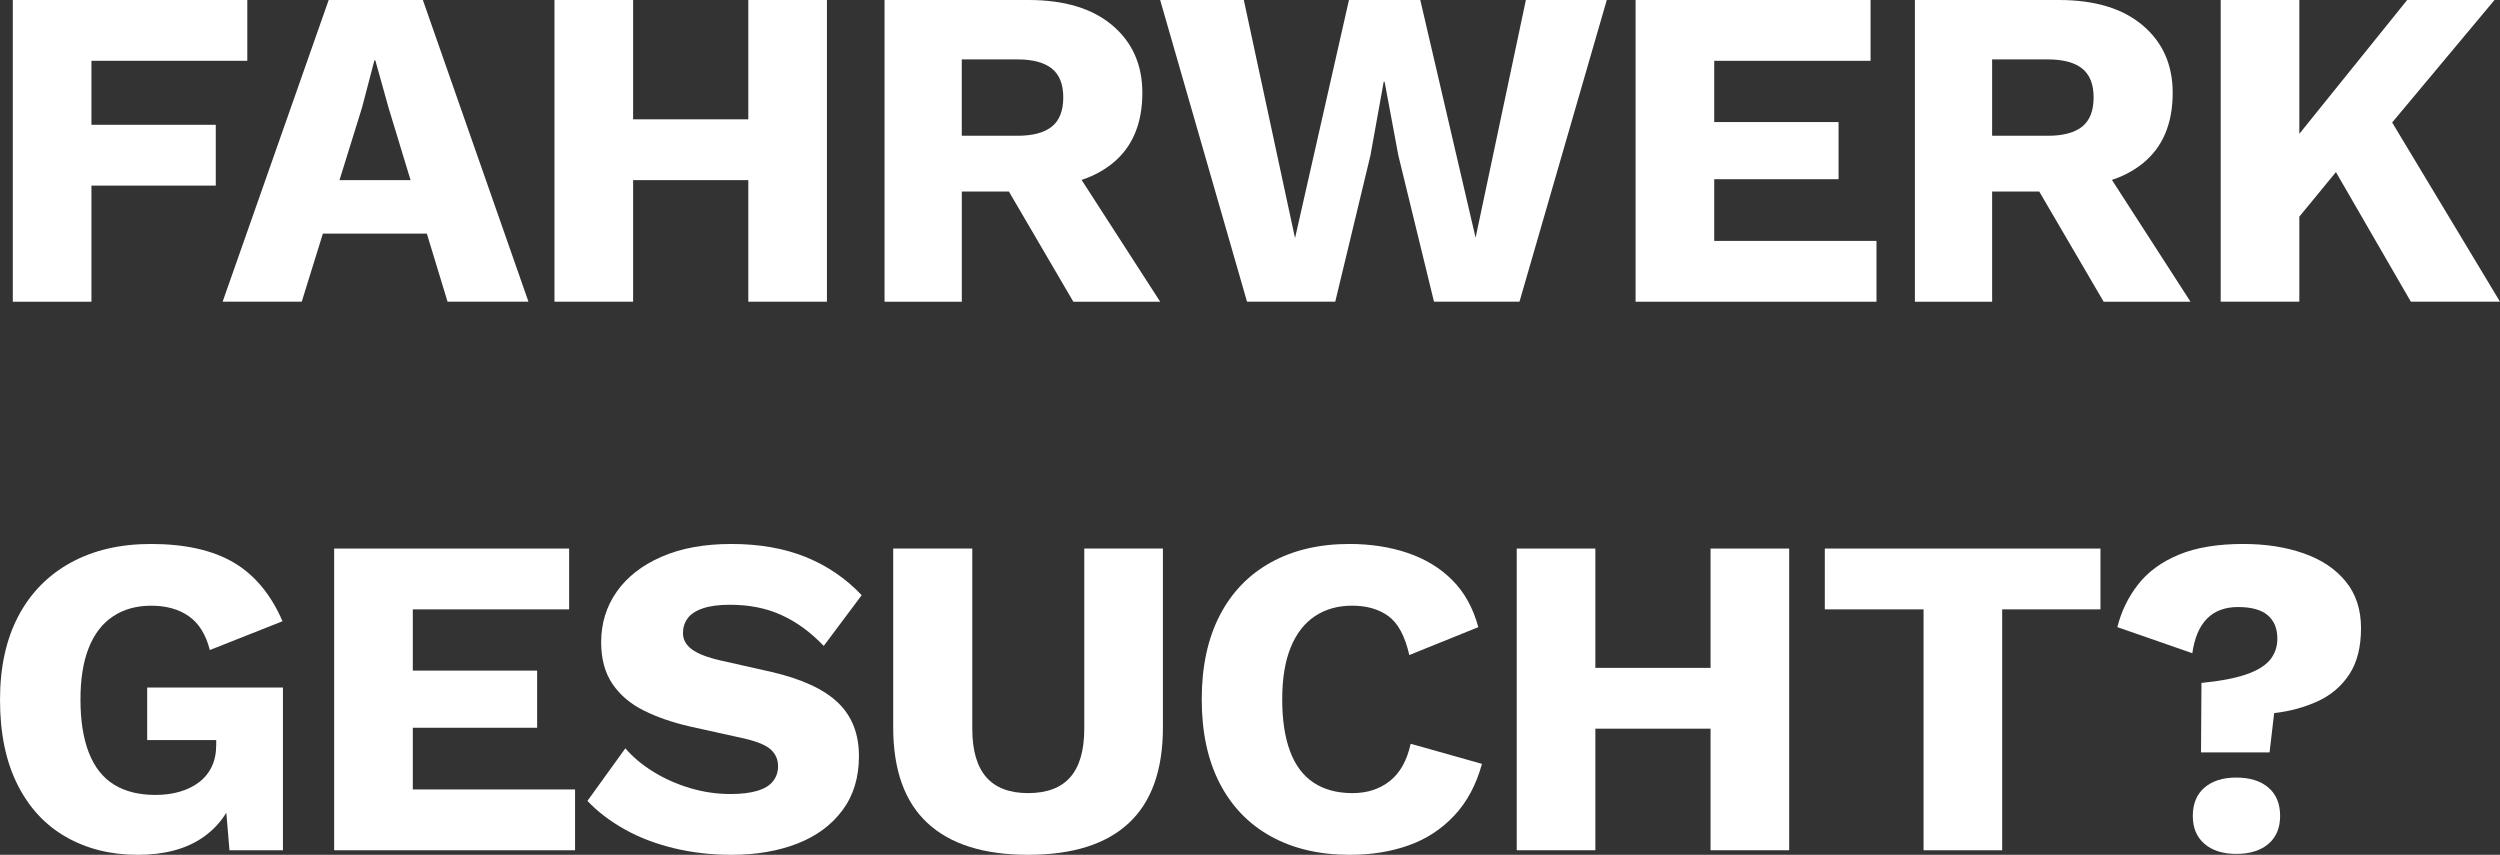
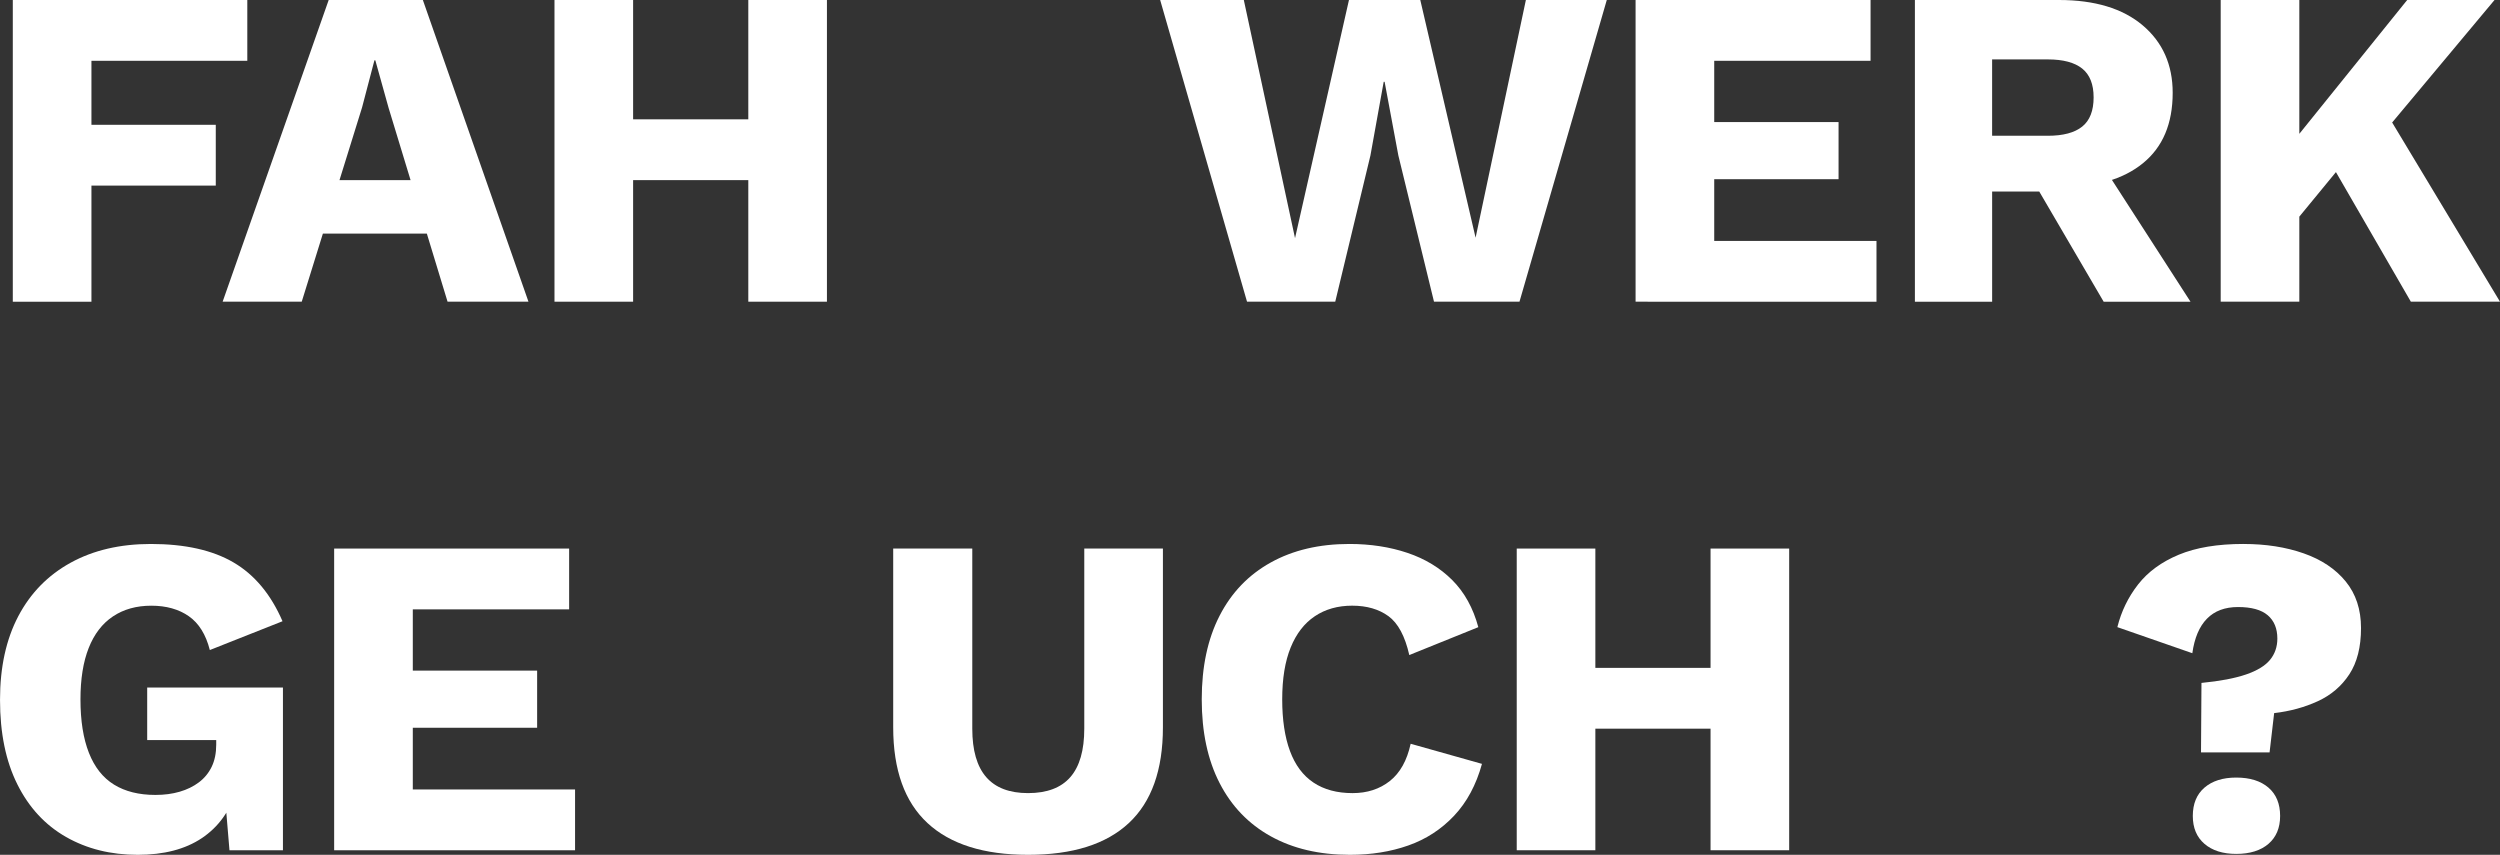
<svg xmlns="http://www.w3.org/2000/svg" id="Ebene_2" width="153.132" height="52.36" viewBox="0 0 153.132 52.36">
  <rect x="0" y="0" width="153.132" height="52.36" fill="#333333" stroke="none" />
  <g id="text">
    <g>
      <path d="M15.148,3.725H5.601v3.92h7.616v3.724H5.601v7.112H.784V0H15.148V3.725Z" style="fill:#fff;" />
      <path d="M13.637,18.48L20.133,0h5.768l6.469,18.48h-4.956l-3.612-11.872-.812-2.912h-.056l-.756,2.884-3.696,11.9h-4.844Zm4.228-4.172v-3.276h10.276v3.276h-10.276Z" style="fill:#fff;" />
      <path d="M38.78,0V18.48h-4.816V0h4.816Zm9.632,7.309v3.724h-12.096v-3.724h12.096Zm2.24-7.309V18.48h-4.816V0h4.816Z" style="fill:#fff;" />
-       <path d="M63,0c2.202,0,3.915,.519,5.138,1.555,1.223,1.035,1.834,2.412,1.834,4.13,0,1.886-.606,3.322-1.819,4.312-1.214,.99-2.922,1.484-5.124,1.484l-.448,.252h-3.668v6.748h-4.732V0h8.82Zm-.672,8.316c.933,0,1.633-.187,2.1-.561,.467-.373,.7-.97,.7-1.792,0-.802-.233-1.39-.7-1.764-.467-.373-1.167-.56-2.1-.56h-3.416v4.676h3.416Zm2.828,1.008l5.908,9.156h-5.32l-4.732-8.092,4.145-1.064Z" style="fill:#fff;" />
      <path d="M76.384,18.48L71.063,0h5.124l3.137,14.588,3.304-14.588h4.368l3.388,14.561,3.08-14.561h4.956l-5.348,18.48h-5.236l-2.184-8.96-.841-4.508h-.056l-.812,4.508-2.156,8.96h-5.404Z" style="fill:#fff;" />
-       <path d="M100.184,18.48V0h14.393V3.725h-9.576v3.752h7.616v3.5h-7.616v3.779h9.939v3.725h-14.756Z" style="fill:#fff;" />
+       <path d="M100.184,18.48V0h14.393V3.725h-9.576v3.752h7.616v3.5h-7.616v3.779h9.939v3.725Z" style="fill:#fff;" />
      <path d="M126.111,0c2.203,0,3.916,.519,5.138,1.555,1.223,1.035,1.834,2.412,1.834,4.13,0,1.886-.605,3.322-1.82,4.312-1.213,.99-2.921,1.484-5.123,1.484l-.448,.252h-3.668v6.748h-4.731V0h8.819Zm-.672,8.316c.934,0,1.634-.187,2.101-.561,.466-.373,.7-.97,.7-1.792,0-.802-.234-1.39-.7-1.764-.467-.373-1.167-.56-2.101-.56h-3.416v4.676h3.416Zm2.828,1.008l5.907,9.156h-5.319l-4.731-8.092,4.144-1.064Z" style="fill:#fff;" />
      <path d="M140.84,0V18.48h-4.816V0h4.816Zm11.956,0l-8.681,10.389-.308-.729-4.396,5.348-.924-3.892L147.447,0h5.349Zm-7.112,6.104l7.448,12.376h-5.46l-5.601-9.688,3.612-2.688Z" style="fill:#fff;" />
      <path d="M8.429,52.36c-1.643,0-3.104-.364-4.382-1.092-1.279-.729-2.273-1.802-2.982-3.221-.71-1.418-1.064-3.145-1.064-5.18,0-1.997,.374-3.705,1.12-5.124,.747-1.418,1.815-2.51,3.206-3.275s3.028-1.148,4.914-1.148c2.091,0,3.78,.378,5.068,1.134s2.286,1.956,2.996,3.599l-4.452,1.764c-.243-.952-.672-1.643-1.288-2.072-.616-.429-1.382-.644-2.296-.644s-1.699,.22-2.353,.658-1.147,1.082-1.483,1.932-.504,1.899-.504,3.149c0,1.308,.172,2.399,.518,3.276,.346,.878,.858,1.526,1.54,1.946s1.526,.63,2.534,.63c.541,0,1.036-.065,1.484-.196,.447-.13,.84-.321,1.176-.574,.336-.252,.597-.568,.784-.951,.186-.383,.279-.836,.279-1.358v-.28h-4.228v-3.22h8.315v9.968h-3.275l-.364-4.34,.784,.672c-.392,1.27-1.097,2.245-2.114,2.926-1.018,.682-2.329,1.022-3.934,1.022Z" style="fill:#fff;" />
      <path d="M20.468,52.08v-18.479h14.393v3.724h-9.576v3.752h7.616v3.5h-7.616v3.78h9.939v3.724h-14.756Z" style="fill:#fff;" />
-       <path d="M44.8,33.32c1.718,0,3.234,.266,4.55,.798,1.316,.532,2.46,1.312,3.431,2.338l-2.324,3.108c-.803-.84-1.666-1.47-2.59-1.89-.924-.421-1.975-.631-3.15-.631-.69,0-1.251,.075-1.68,.225-.43,.149-.737,.354-.924,.616-.188,.261-.28,.56-.28,.896,0,.392,.182,.724,.546,.994s.956,.5,1.778,.686l3.107,.7c1.849,.43,3.201,1.055,4.061,1.876,.858,.822,1.288,1.914,1.288,3.276,0,1.307-.336,2.413-1.009,3.317-.672,.906-1.596,1.587-2.771,2.045-1.176,.457-2.521,.686-4.032,.686-1.231,0-2.408-.136-3.527-.406-1.12-.271-2.129-.658-3.024-1.162-.896-.504-1.652-1.082-2.268-1.735l2.323-3.221c.467,.542,1.041,1.022,1.723,1.442,.681,.42,1.428,.752,2.239,.994,.812,.242,1.639,.364,2.479,.364,.653,0,1.199-.065,1.638-.196s.761-.326,.966-.588,.309-.569,.309-.924c0-.393-.141-.724-.42-.994-.28-.271-.812-.499-1.597-.687l-3.416-.756c-1.045-.242-1.974-.564-2.786-.966-.812-.401-1.451-.942-1.918-1.624s-.699-1.535-.699-2.562c0-1.156,.316-2.188,.952-3.094,.634-.905,1.549-1.619,2.743-2.142s2.623-.784,4.284-.784Z" style="fill:#fff;" />
      <path d="M71.232,33.601v10.947c0,2.614-.696,4.569-2.087,5.866-1.391,1.298-3.448,1.946-6.174,1.946-2.706,0-4.76-.648-6.16-1.946-1.399-1.297-2.1-3.252-2.1-5.866v-10.947h4.844v11.031c0,1.326,.285,2.315,.854,2.969s1.423,.979,2.562,.979c1.157,0,2.021-.326,2.59-.979s.854-1.643,.854-2.969v-11.031h4.816Z" style="fill:#fff;" />
      <path d="M90.775,46.788c-.354,1.288-.924,2.348-1.708,3.179-.783,.83-1.717,1.438-2.8,1.819-1.083,.383-2.277,.574-3.584,.574-1.866,0-3.481-.378-4.844-1.134-1.363-.756-2.408-1.844-3.136-3.263-.729-1.418-1.093-3.126-1.093-5.124s.364-3.705,1.093-5.123c.728-1.419,1.772-2.507,3.136-3.263,1.362-.756,2.968-1.134,4.816-1.134,1.287,0,2.473,.182,3.556,.546,1.082,.364,1.997,.92,2.744,1.666,.746,.747,1.278,1.708,1.596,2.884l-4.228,1.708c-.262-1.157-.687-1.95-1.274-2.38-.588-.429-1.33-.644-2.226-.644-.878,0-1.639,.215-2.282,.644-.645,.43-1.139,1.069-1.484,1.918-.346,.85-.518,1.909-.518,3.178,0,1.251,.158,2.306,.476,3.164,.317,.859,.798,1.503,1.442,1.933,.644,.43,1.441,.644,2.394,.644,.896,0,1.656-.247,2.282-.742,.625-.494,1.05-1.255,1.274-2.281l4.367,1.231Z" style="fill:#fff;" />
      <path d="M97.72,33.601v18.479h-4.816v-18.479h4.816Zm9.632,7.308v3.724h-12.096v-3.724h12.096Zm2.24-7.308v18.479h-4.816v-18.479h4.816Z" style="fill:#fff;" />
-       <path d="M128.659,33.601v3.724h-6.02v14.756h-4.816v-14.756h-6.048v-3.724h16.884Z" style="fill:#fff;" />
      <path d="M137.423,33.32c1.362,0,2.59,.191,3.682,.574,1.093,.383,1.951,.957,2.576,1.722,.625,.766,.938,1.718,.938,2.856,0,1.157-.238,2.1-.714,2.828-.477,.728-1.12,1.278-1.933,1.651-.812,.374-1.703,.616-2.674,.729l-.28,2.407h-4.2l.028-4.256c1.139-.111,2.049-.284,2.73-.518,.681-.233,1.171-.532,1.47-.896,.298-.363,.448-.798,.448-1.302,0-.616-.196-1.092-.588-1.428-.393-.336-.999-.504-1.82-.504-.803,0-1.438,.237-1.904,.714-.467,.476-.766,1.181-.896,2.114l-4.592-1.597c.242-.97,.667-1.843,1.273-2.618,.606-.773,1.438-1.381,2.492-1.819s2.375-.658,3.962-.658Zm-.448,14.308c.84,0,1.498,.206,1.975,.616,.476,.411,.714,.99,.714,1.736,0,.728-.238,1.298-.714,1.708-.477,.41-1.135,.616-1.975,.616-.821,0-1.47-.206-1.945-.616-.477-.41-.715-.98-.715-1.708,0-.746,.238-1.325,.715-1.736,.476-.41,1.124-.616,1.945-.616Z" style="fill:#fff;" />
    </g>
  </g>
</svg>